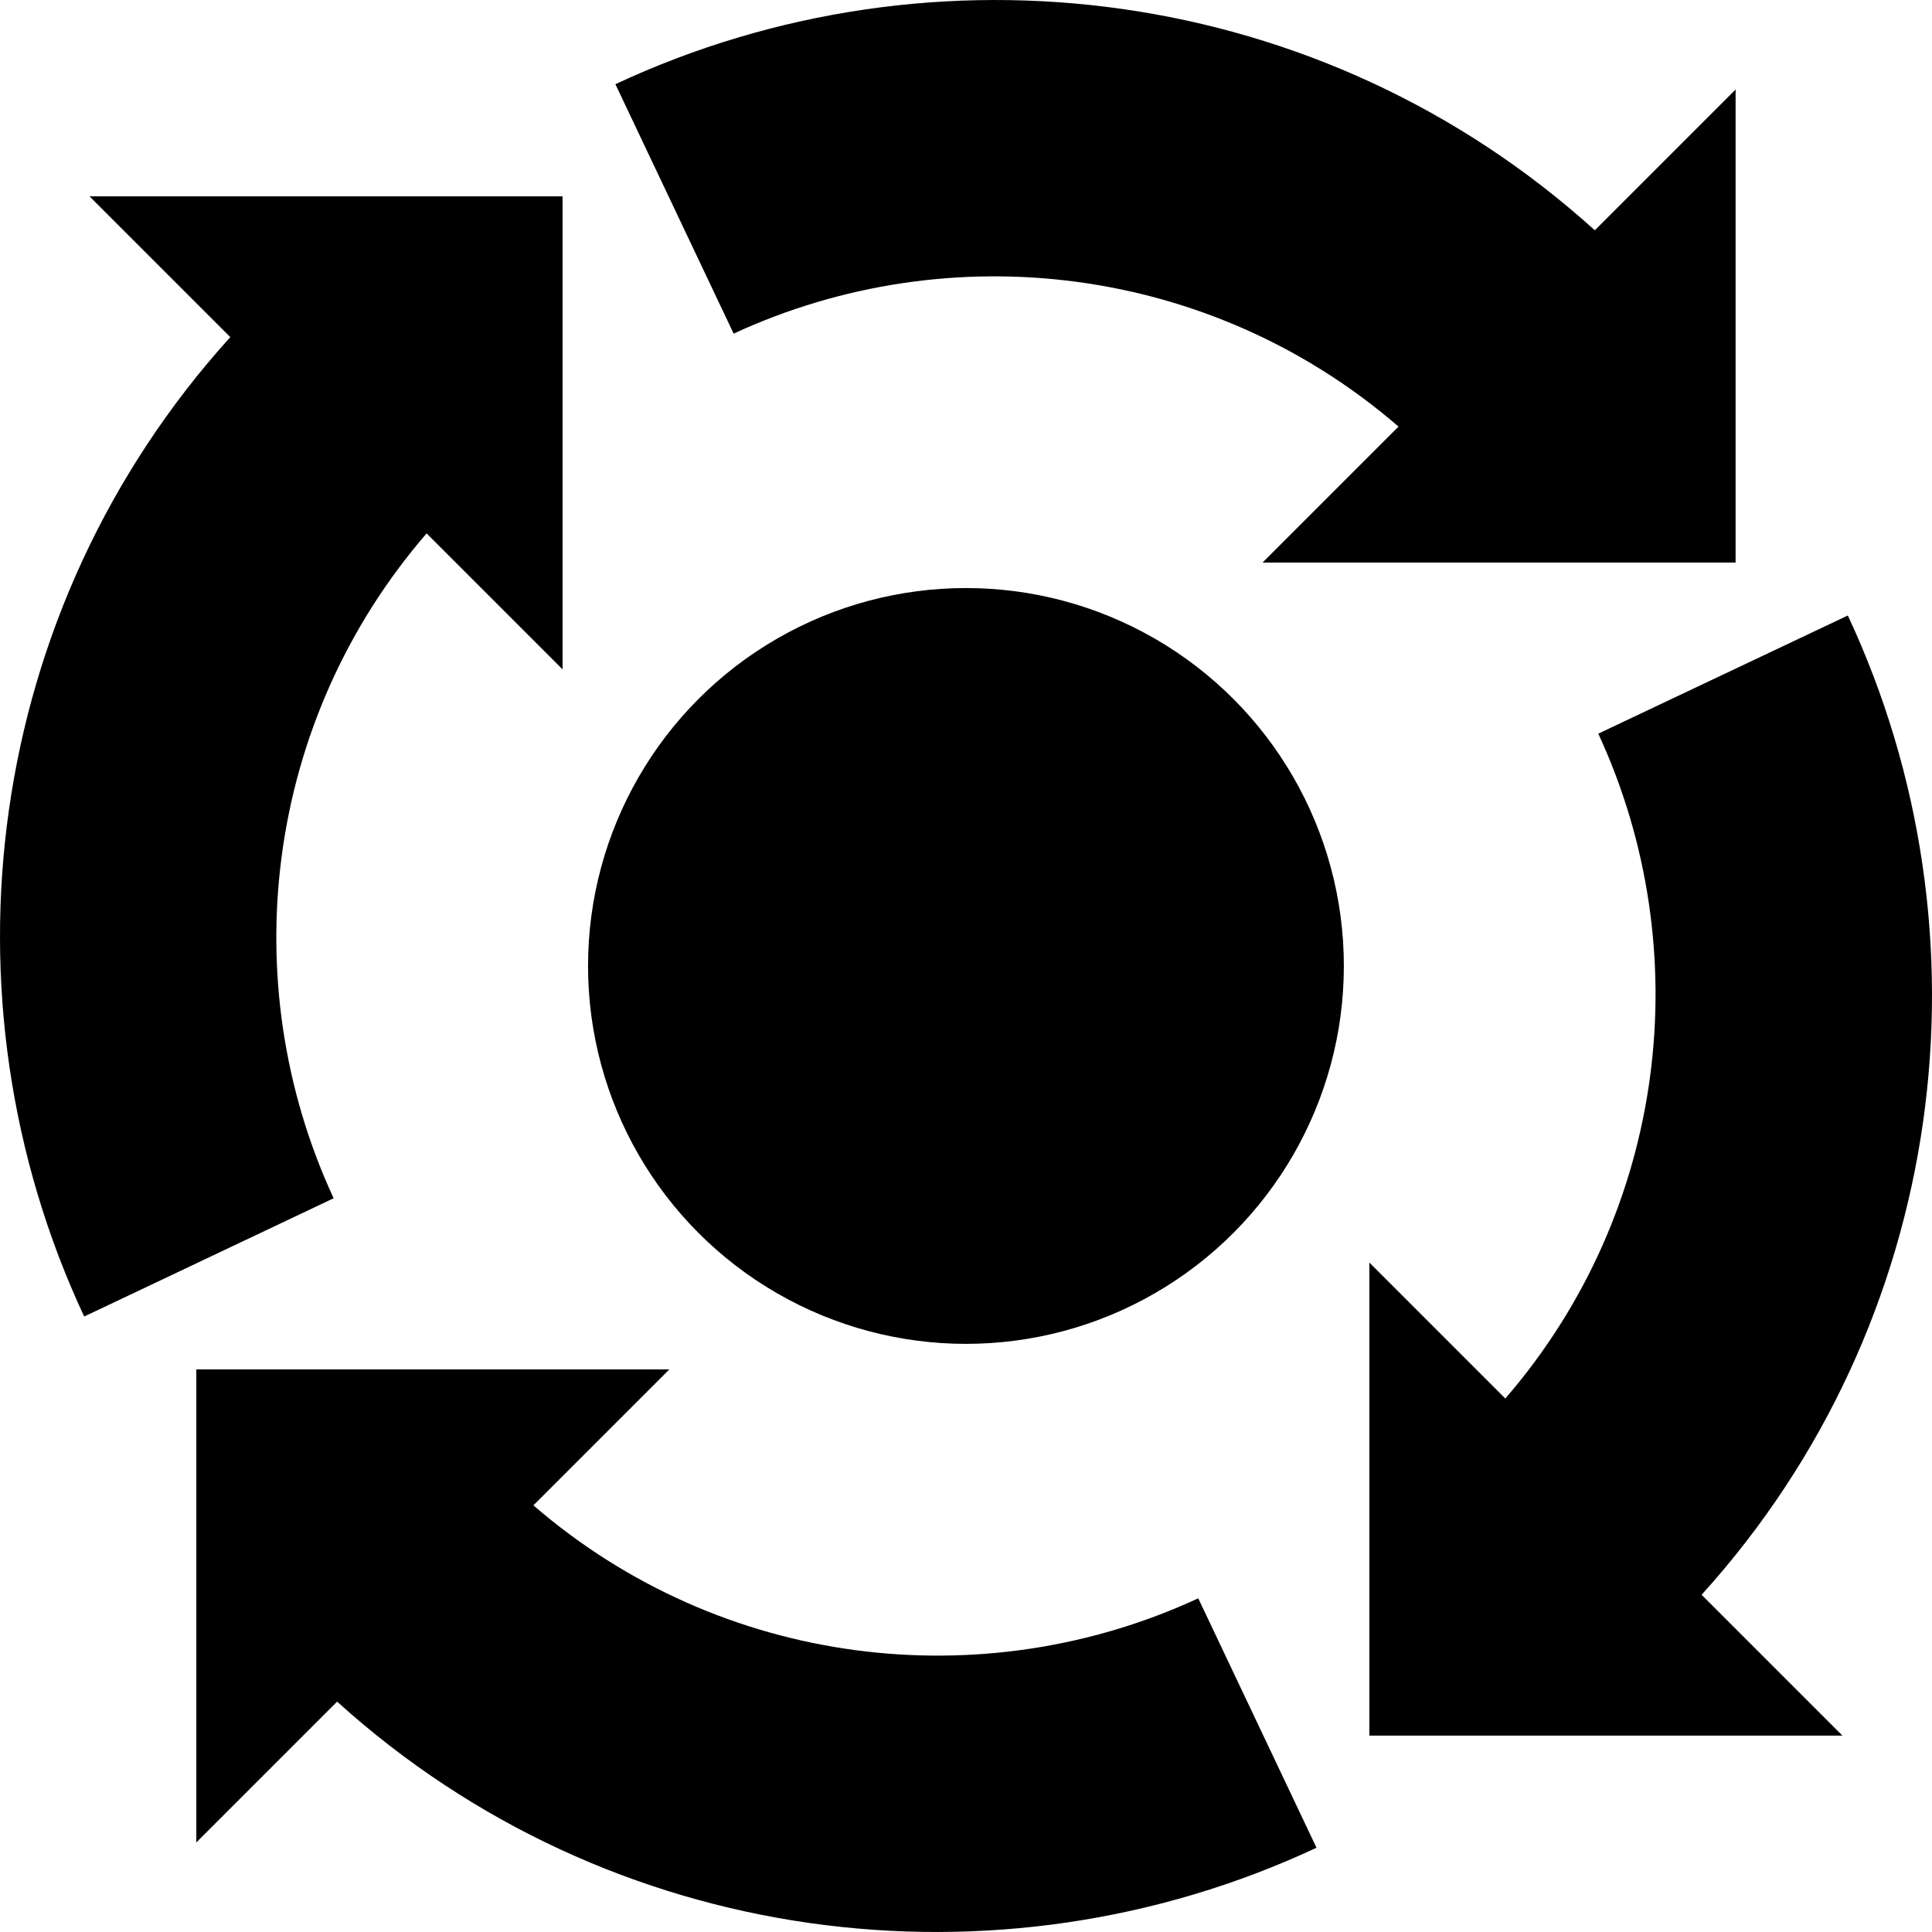
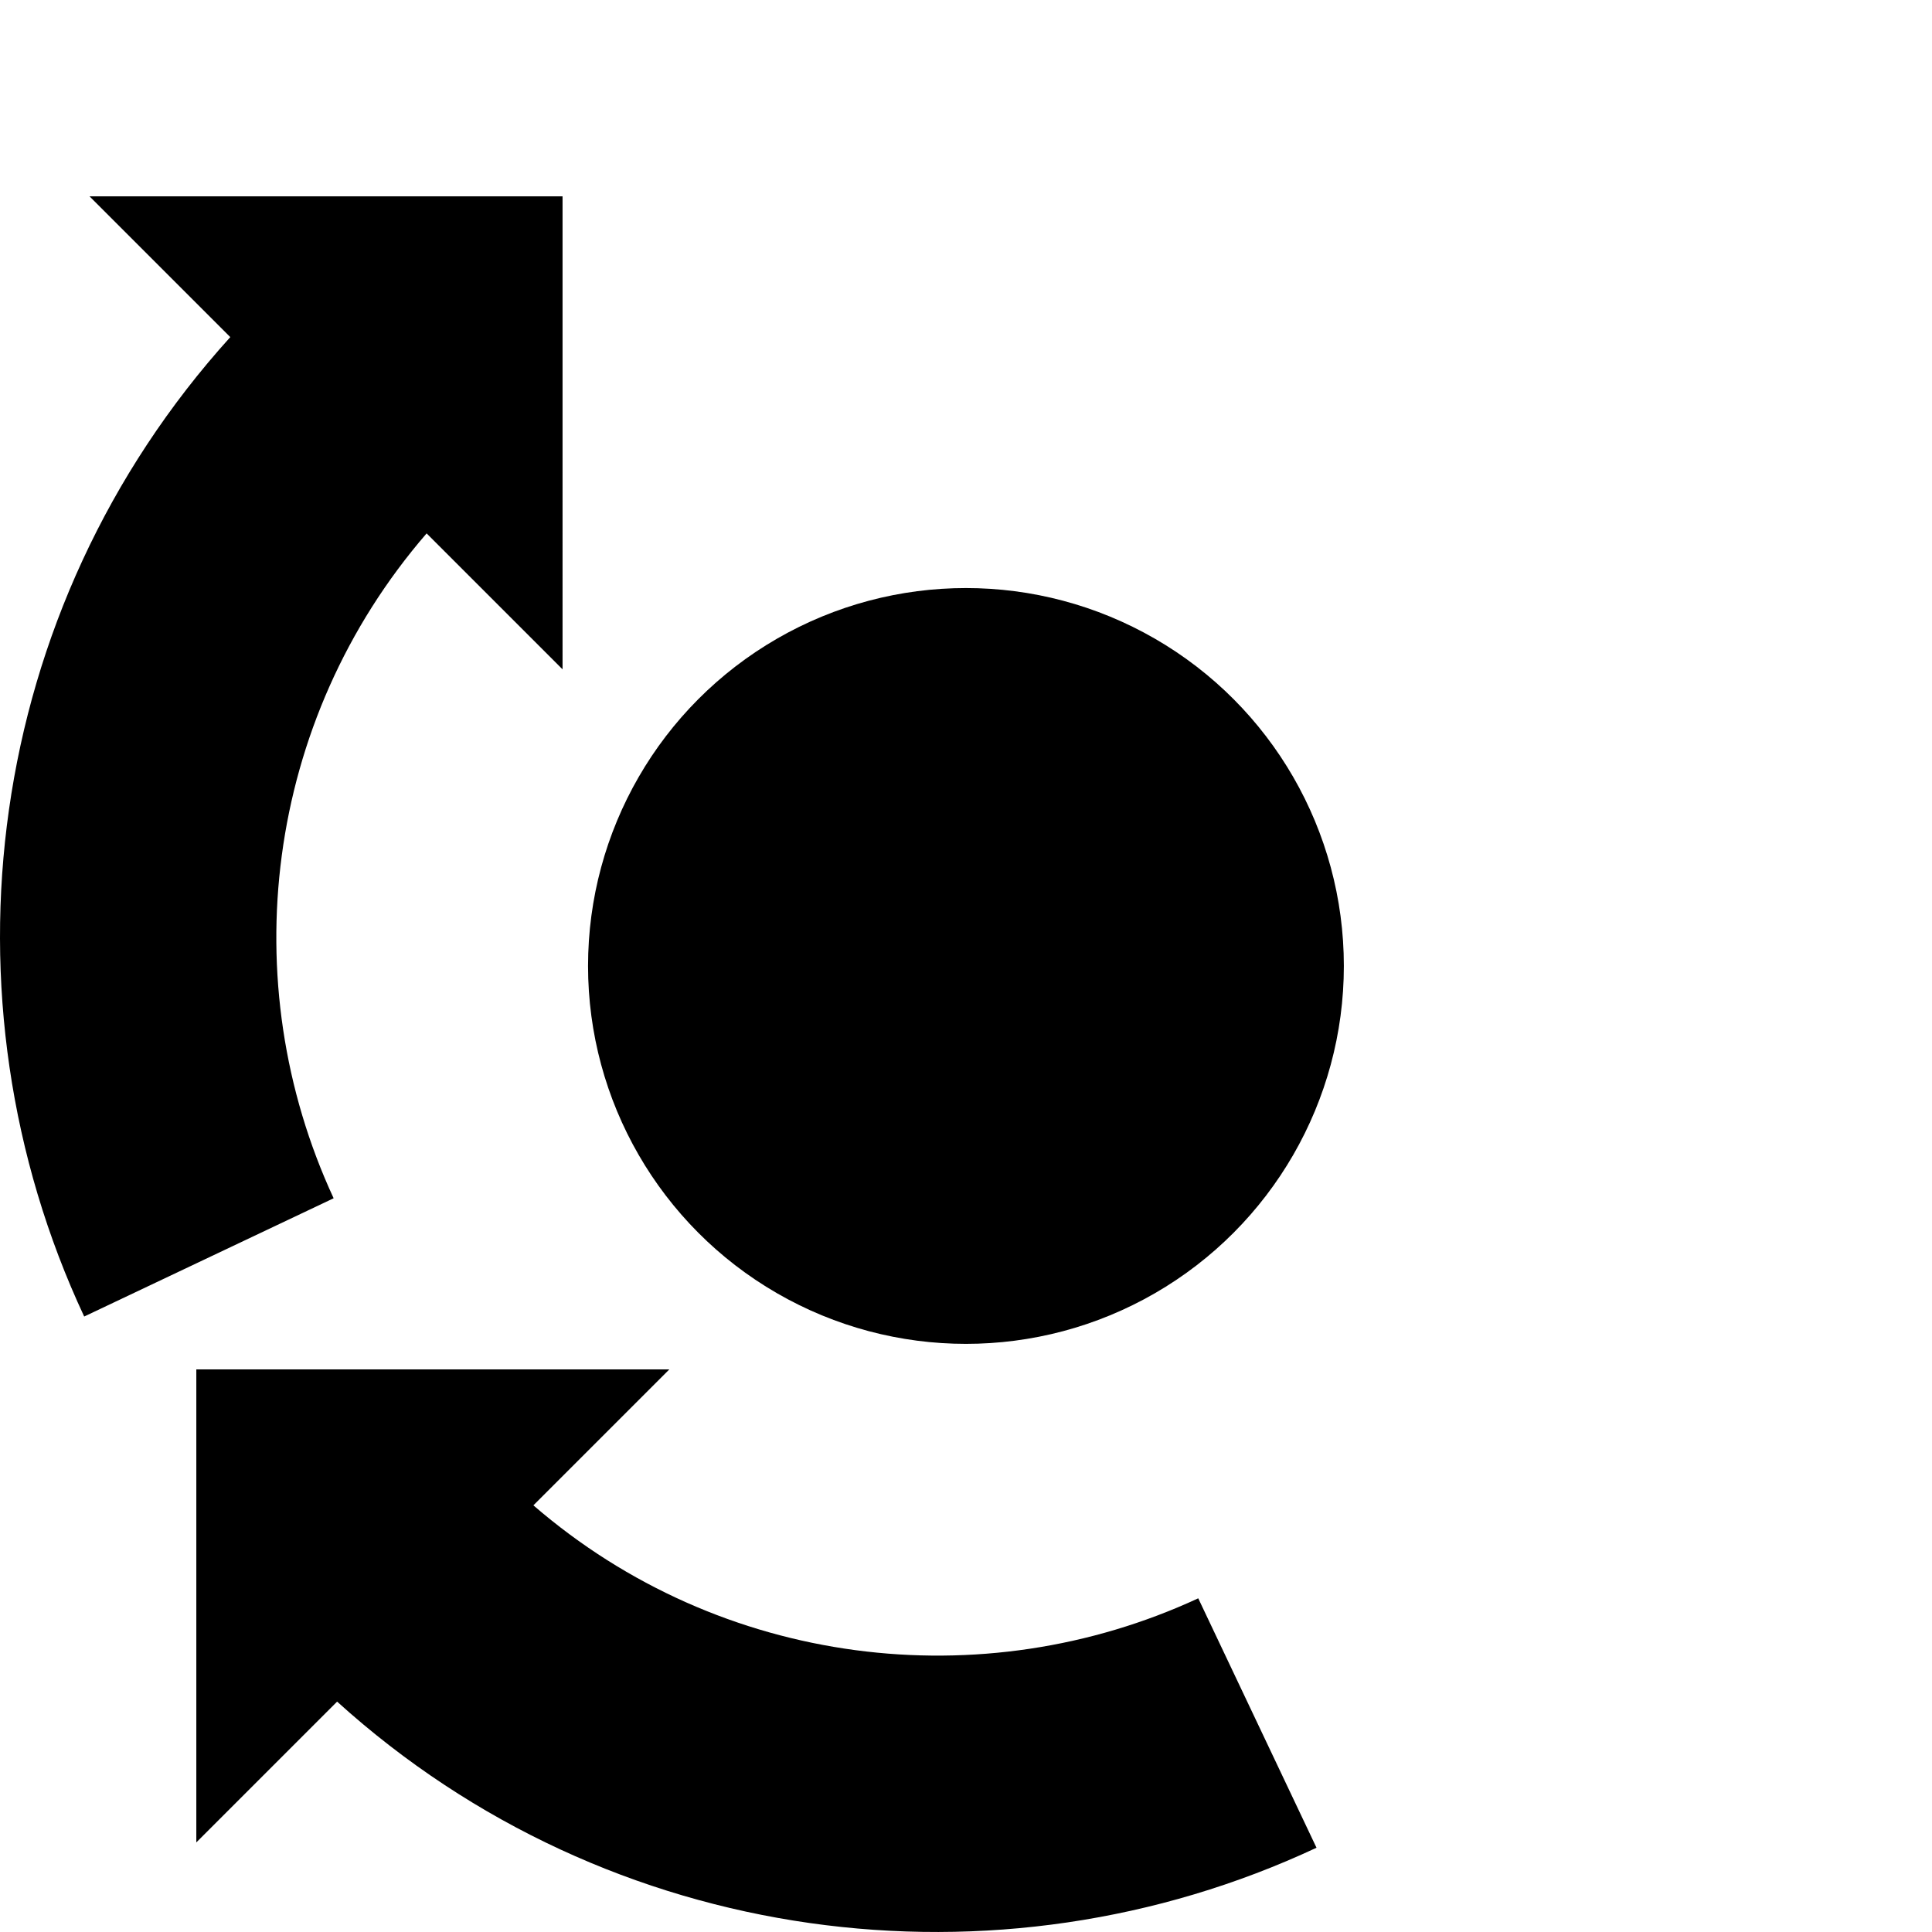
<svg xmlns="http://www.w3.org/2000/svg" fill="#000000" version="1.1" id="Capa_1" width="800px" height="800px" viewBox="0 0 504.734 504.735" xml:space="preserve">
  <g>
    <g>
-       <path d="M482.743,160.8l-65.192,30.868c26.101,56.399,18.078,124.667-24.289,173.694l-35.515-35.516v123.576h123.576    l-36.782-36.782C508.969,345.471,521.634,243.999,482.743,160.8z" />
      <path d="M343.938,482.722l-30.896-65.164c-56.375,26.125-124.671,18.078-173.693-24.288l35.515-35.516H51.288v123.576    l36.782-36.782C159.244,508.971,260.717,521.636,343.938,482.722z" />
      <path d="M111.451,139.351l35.515,35.515V51.29H23.385l36.777,36.777c-64.394,71.203-77.06,172.675-38.169,255.875l65.168-30.896    C61.037,256.669,69.084,188.374,111.451,139.351z" />
-       <path d="M453.425,146.963V23.387l-36.777,36.777C345.445-4.229,243.973-16.895,160.774,21.996l30.892,65.164    c56.4-26.101,124.671-18.078,173.693,24.289l-35.515,35.515H453.425z" />
      <circle cx="252.354" cy="252.356" r="98.728" />
    </g>
  </g>
</svg>